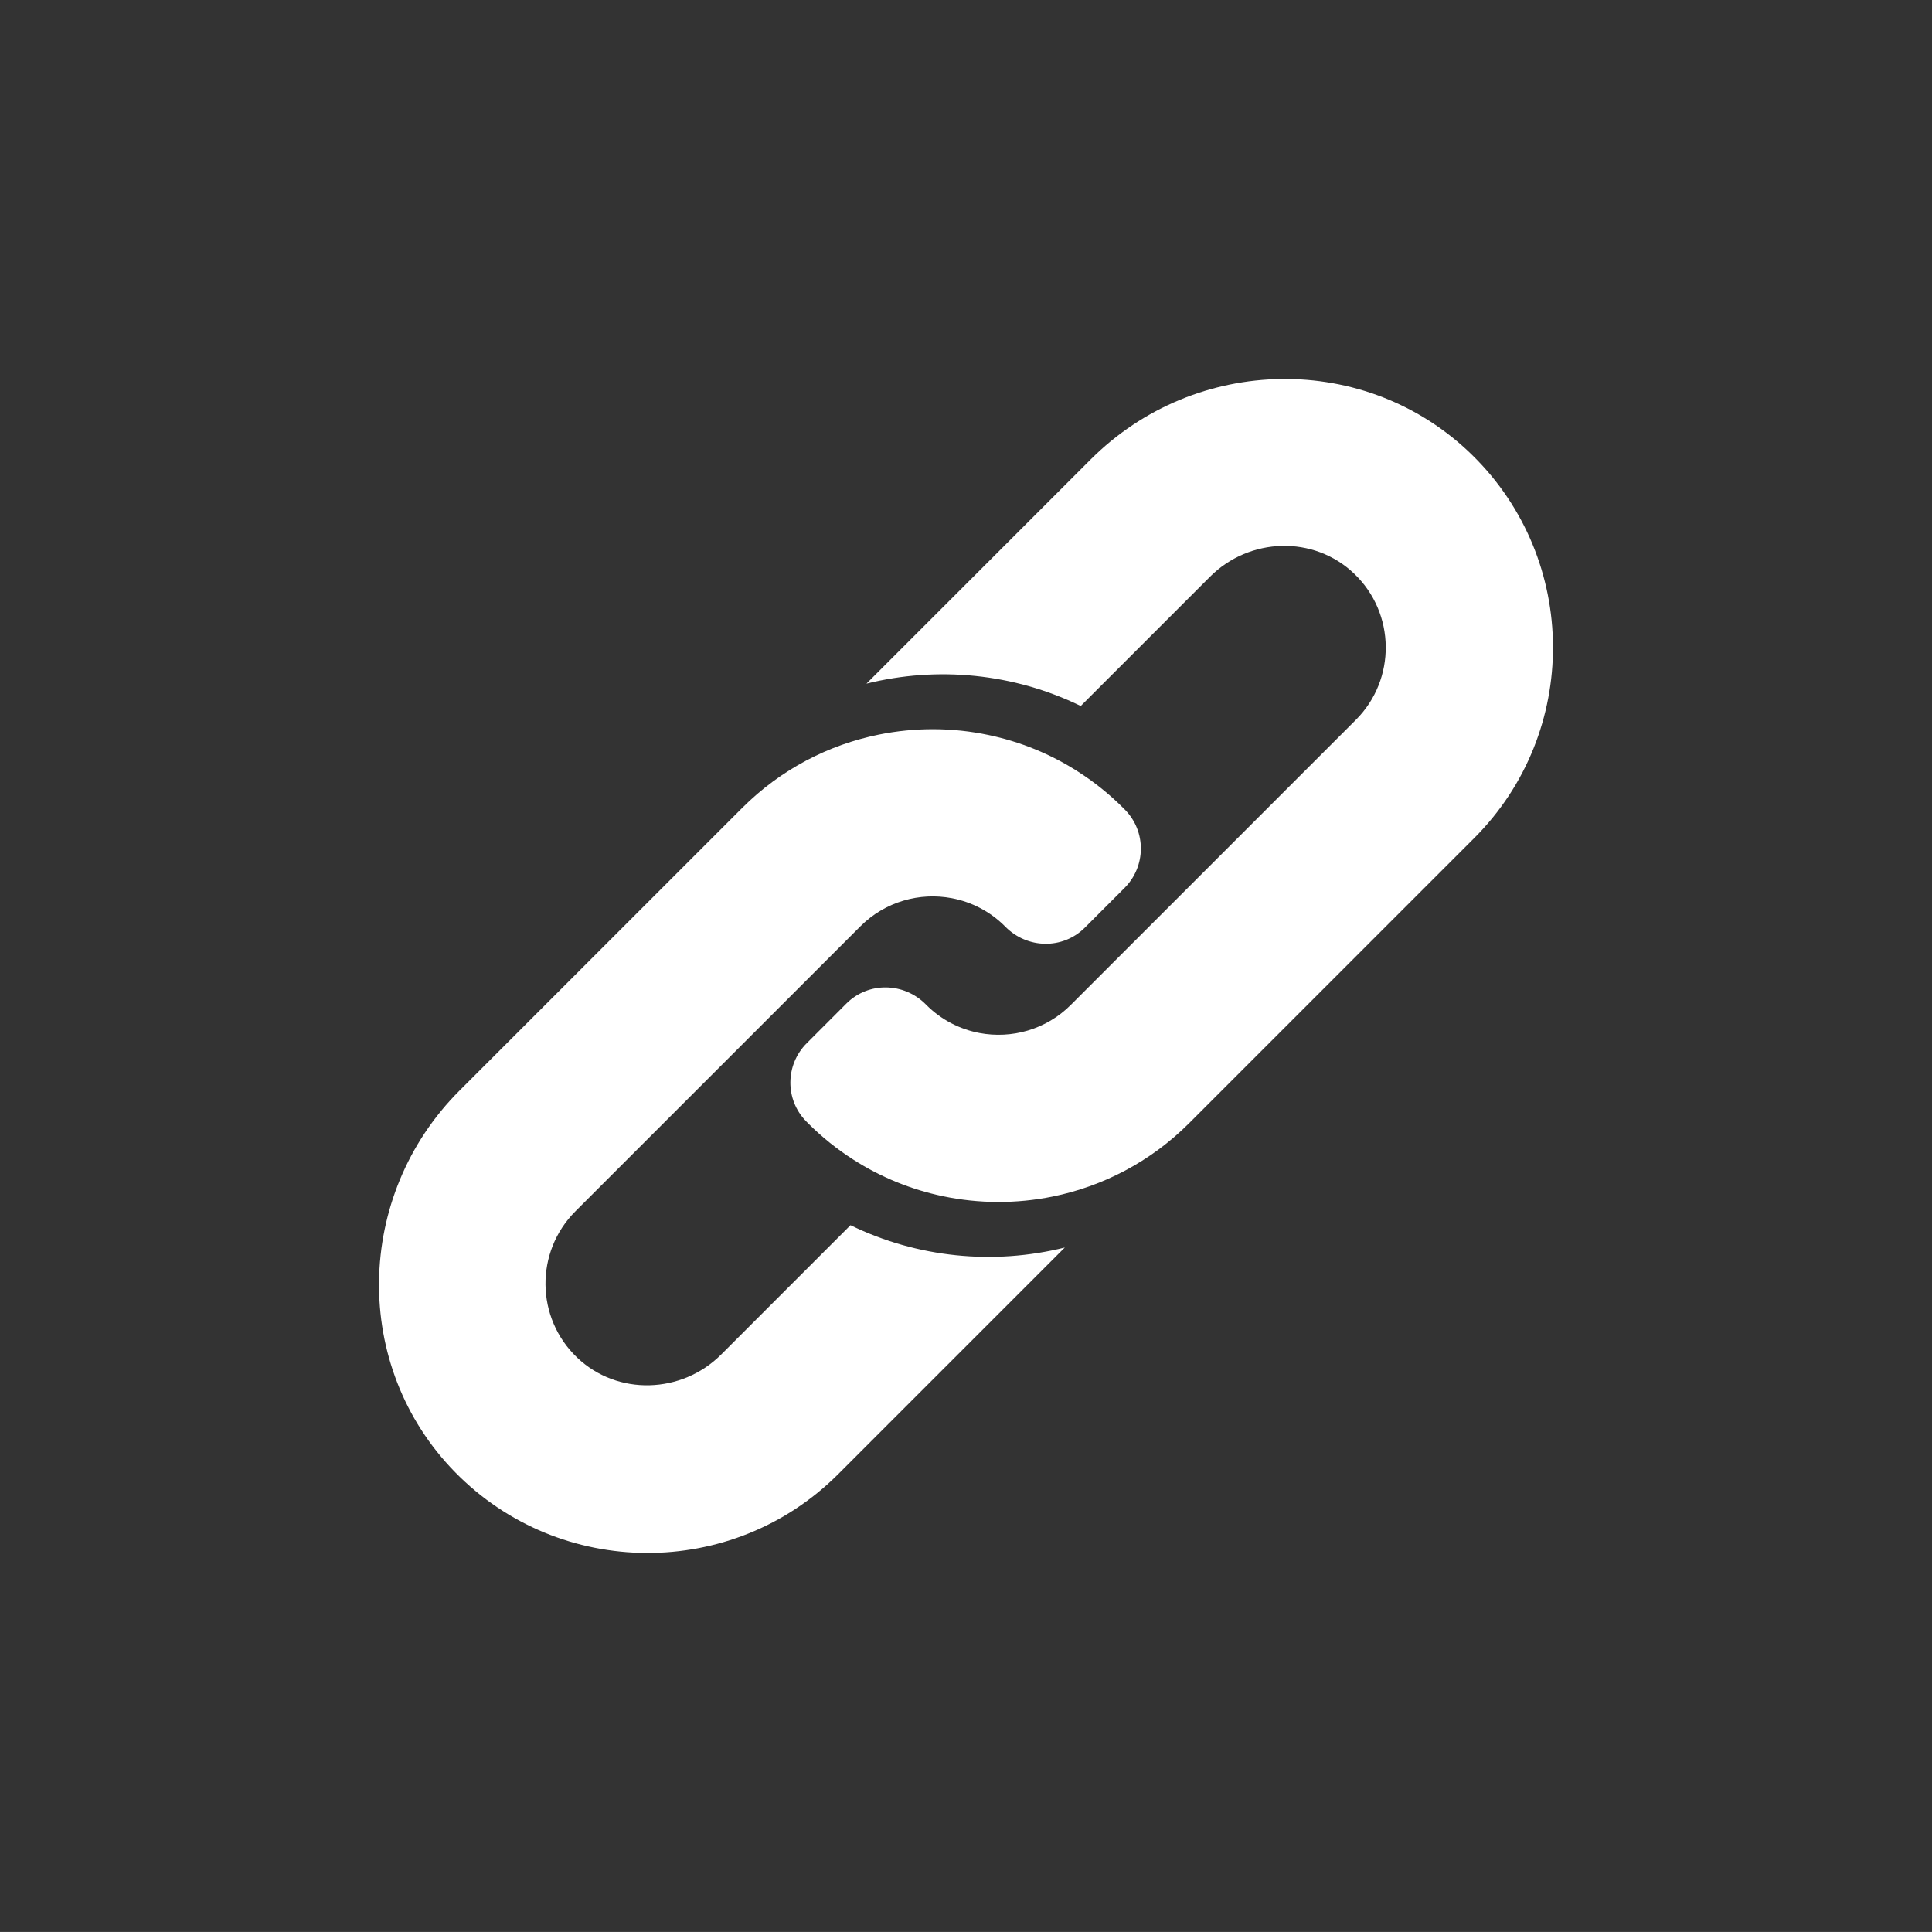
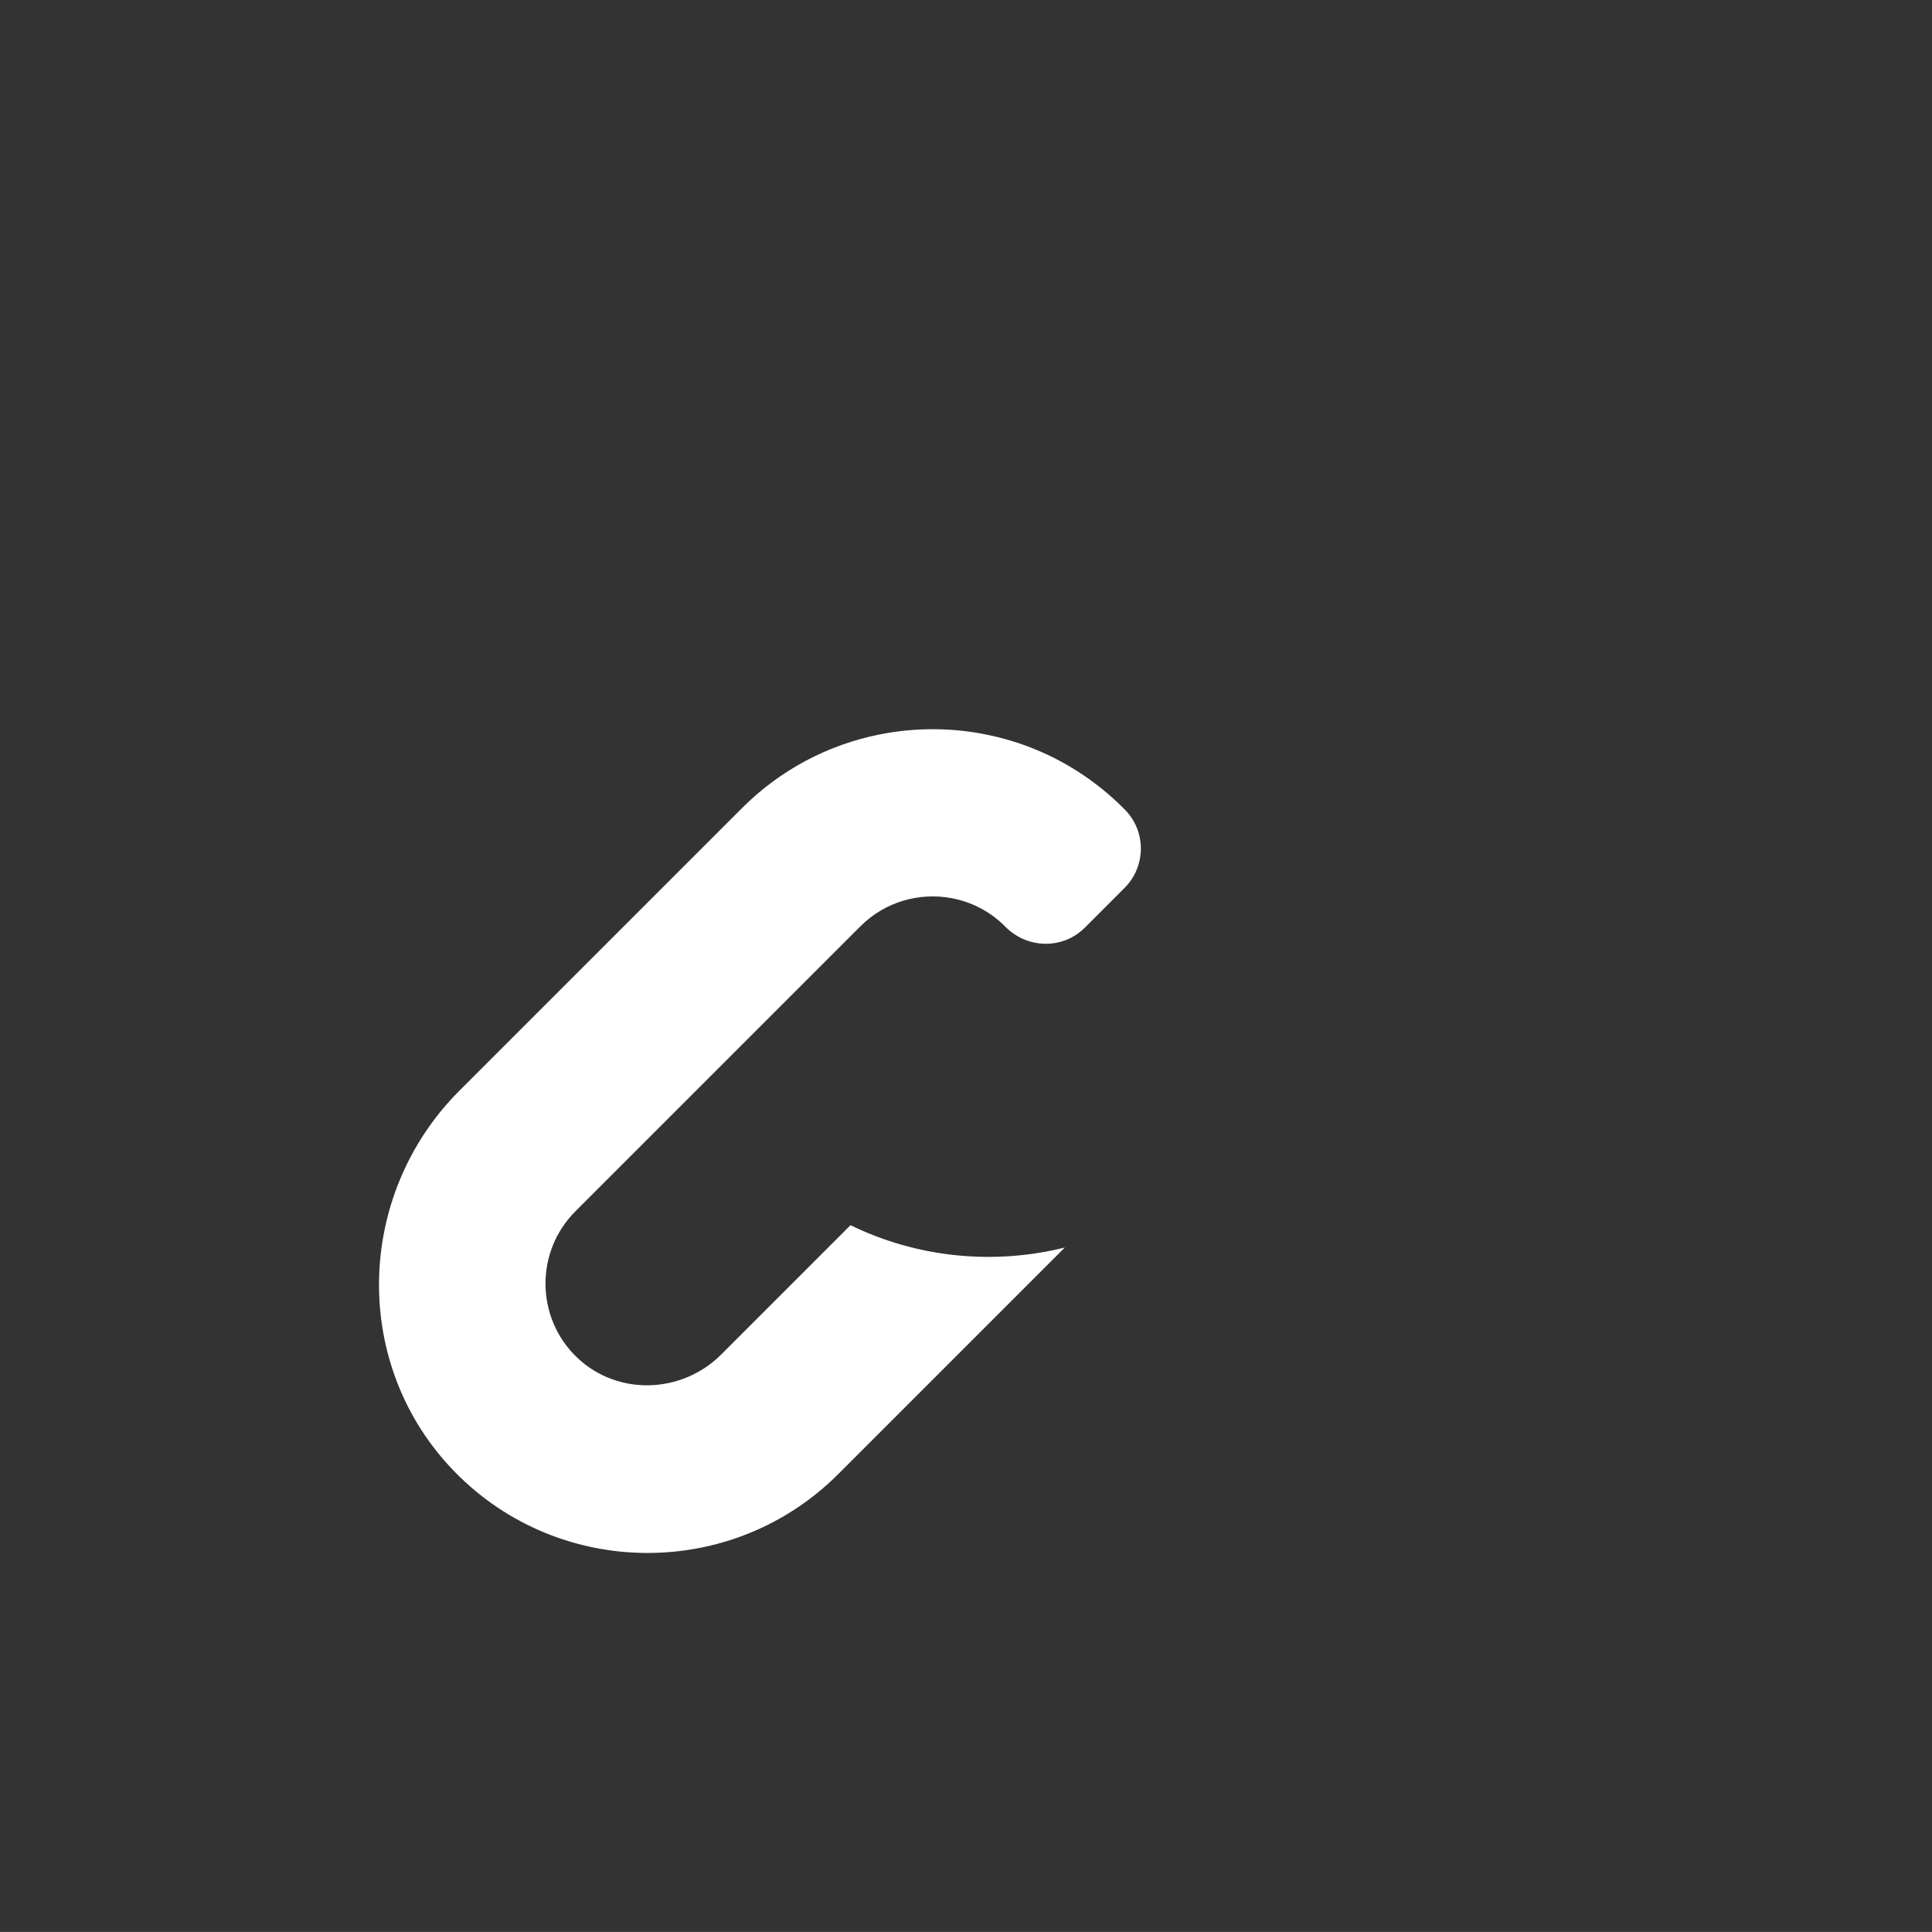
<svg xmlns="http://www.w3.org/2000/svg" version="1.1" id="圖層_2" x="0px" y="0px" width="87.221px" height="87.219px" viewBox="0 0 87.221 87.219" enable-background="new 0 0 87.221 87.219" xml:space="preserve">
  <rect x="0" y="0" width="87.221" height="87.219" fill="#333333" stroke="none" />
  <g>
    <path fill="#FFFFFF" d="M38.396,55.312l-5.836,5.837c-1.781,1.781-4.683,1.878-6.505,0.14c-1.878-1.791-1.904-4.776-0.08-6.602   l12.87-12.87c1.118-1.118,2.674-1.541,4.122-1.268c0.881,0.166,1.722,0.589,2.401,1.268c0.007,0.007,0.014,0.014,0.02,0.021   c0.99,1.002,2.593,1.035,3.589,0.04l1.79-1.791c0.972-0.971,0.986-2.546,0.025-3.526c-0.028-0.028-0.056-0.056-0.083-0.084   c-0.63-0.63-1.312-1.175-2.032-1.636c-1.257-0.809-2.632-1.361-4.051-1.659c-1.632-0.344-3.322-0.349-4.955-0.017   c-2.262,0.458-4.418,1.563-6.167,3.312L20.743,49.237c-4.735,4.735-4.884,12.447-0.194,17.229   c4.735,4.829,12.519,4.857,17.29,0.086L48.071,56.32C44.858,57.12,41.417,56.785,38.396,55.312z" />
-     <path fill="#FFFFFF" d="M49.239,20.742L39.116,30.864c3.213-0.8,6.653-0.465,9.675,1.008l5.837-5.837   c1.78-1.781,4.682-1.878,6.504-0.14c1.878,1.791,1.904,4.777,0.08,6.602l-12.87,12.87c-1.118,1.118-2.674,1.541-4.122,1.268   c-0.881-0.166-1.722-0.589-2.401-1.268c-0.007-0.007-0.013-0.014-0.02-0.021c-0.99-1.002-2.593-1.035-3.589-0.04l-1.79,1.791   c-0.972,0.971-0.987,2.546-0.025,3.526c0.027,0.028,0.056,0.056,0.083,0.084c0.63,0.63,1.312,1.175,2.032,1.636   c1.257,0.809,2.632,1.361,4.051,1.659c1.632,0.344,3.322,0.349,4.955,0.018c2.262-0.459,4.418-1.563,6.167-3.313l12.87-12.87   c4.771-4.771,4.743-12.555-0.086-17.29C61.686,15.858,53.974,16.007,49.239,20.742z" />
  </g>
</svg>